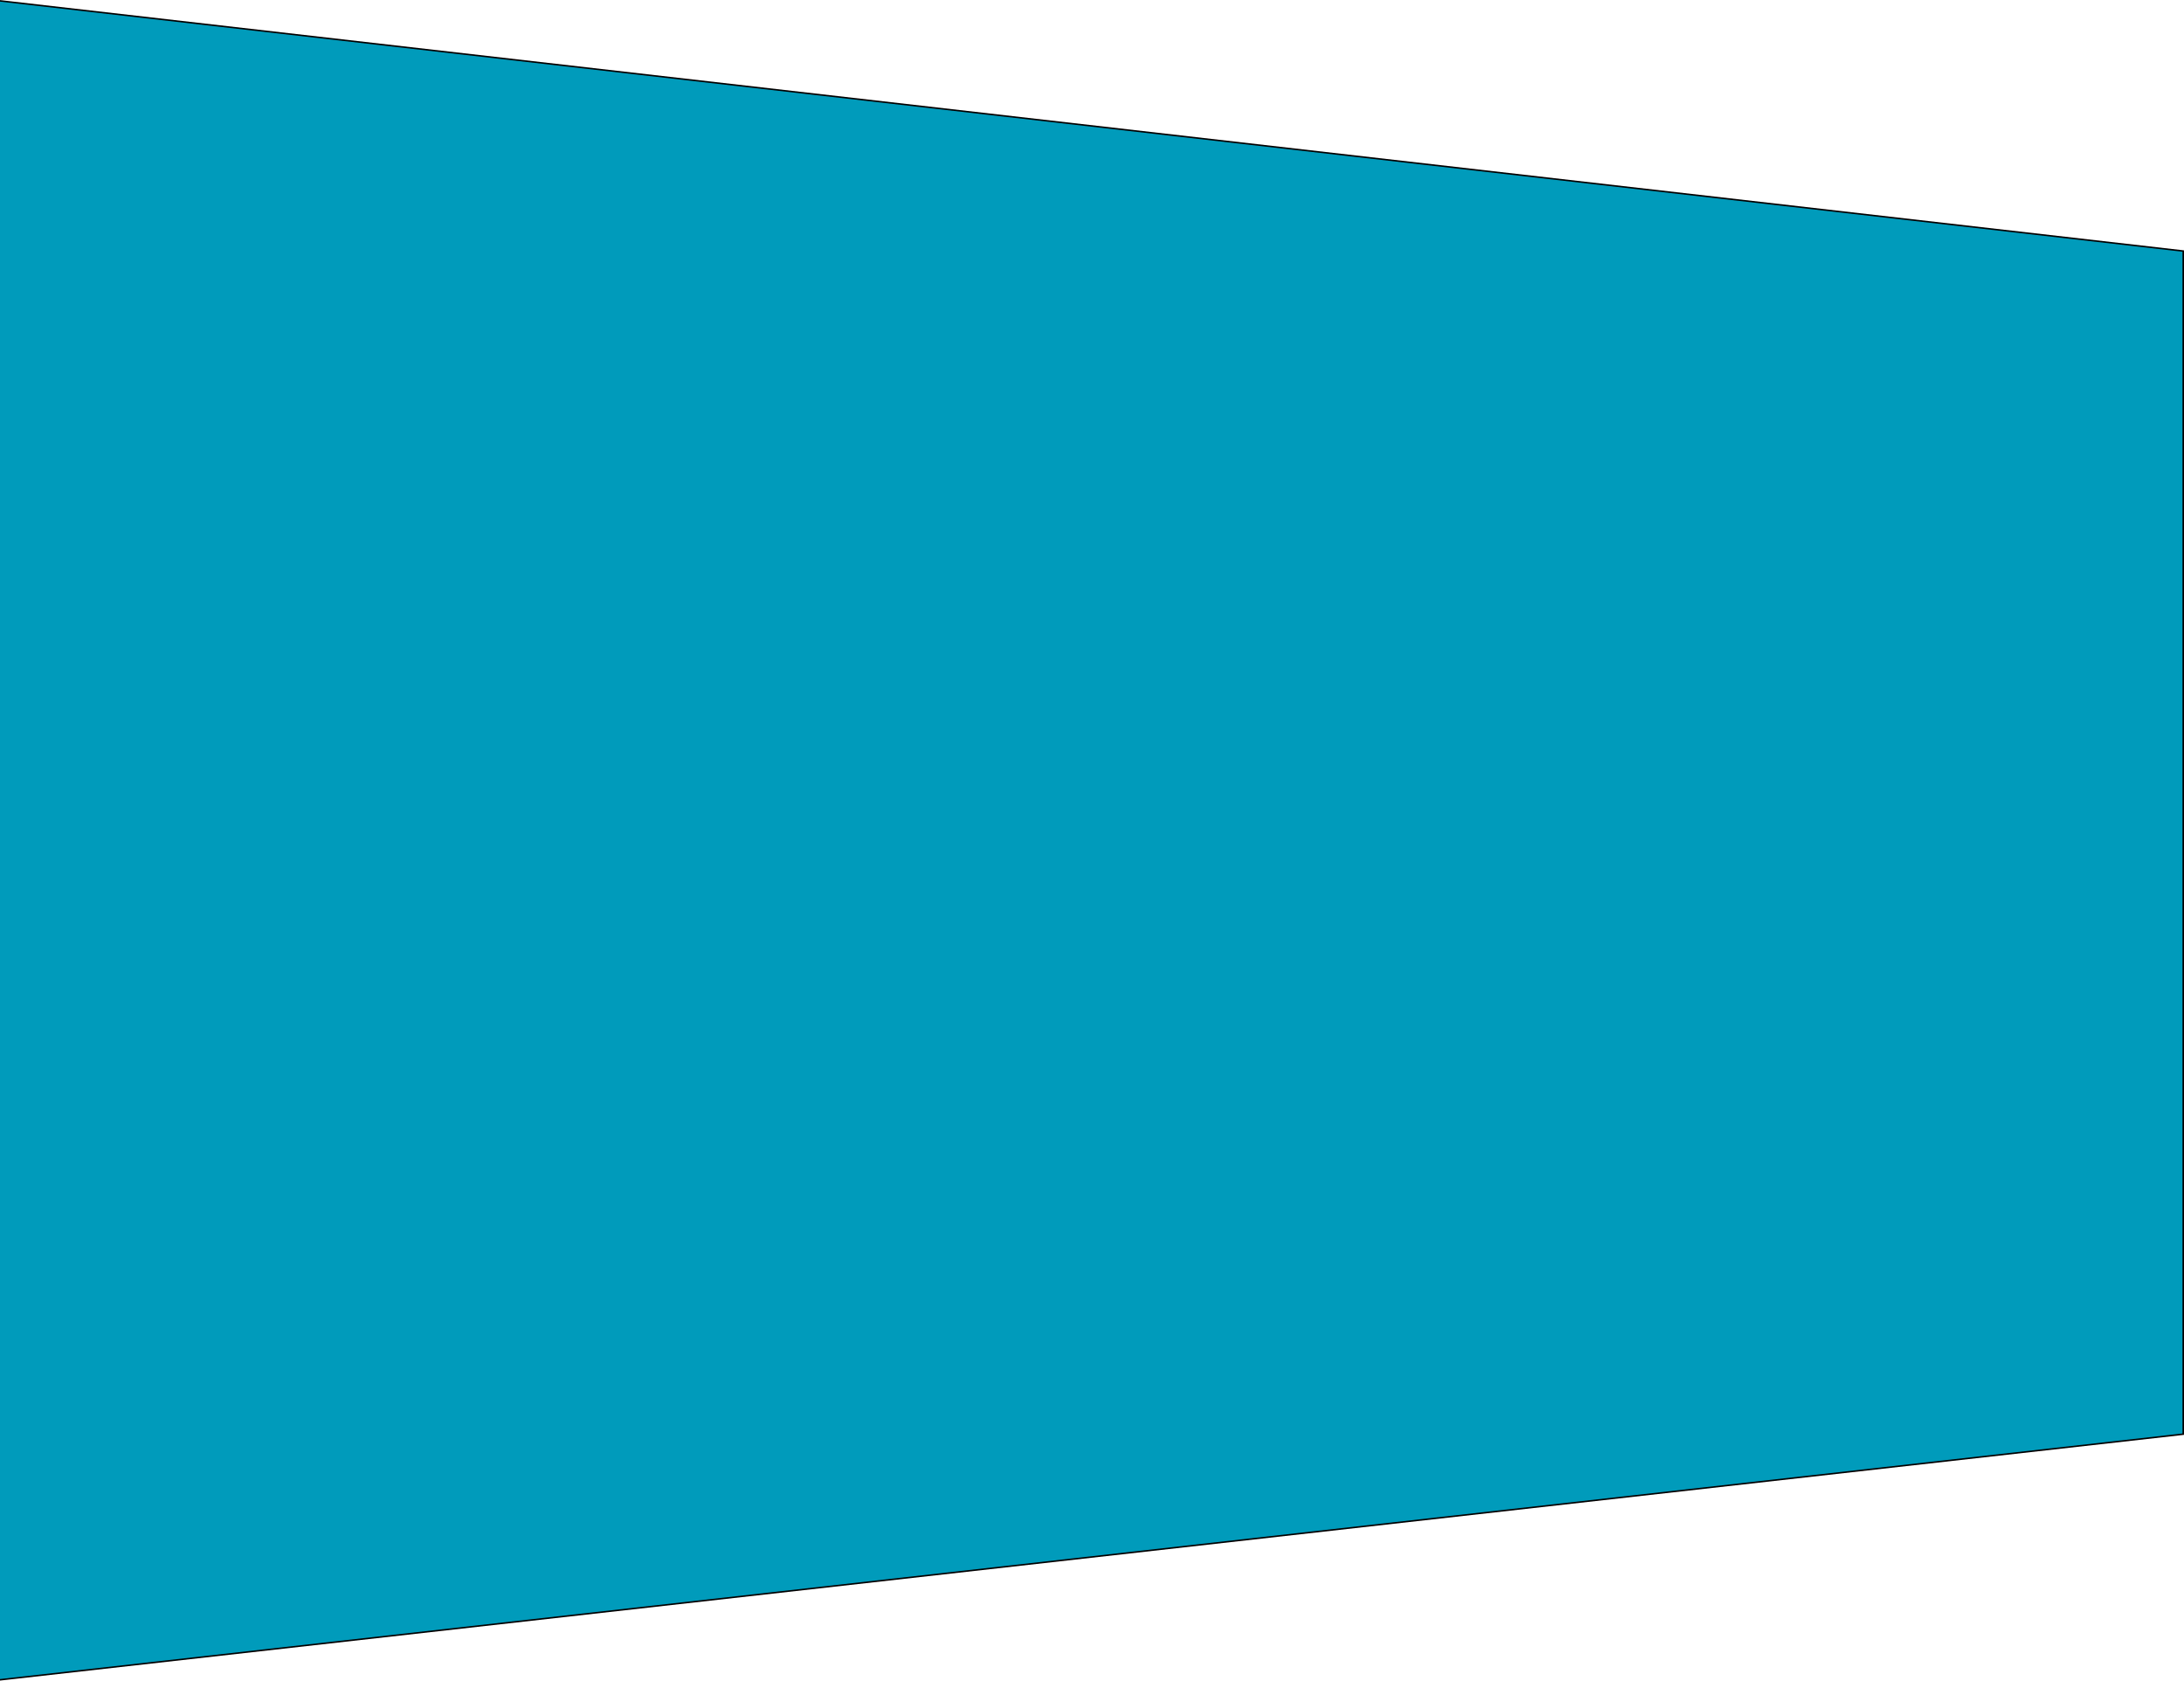
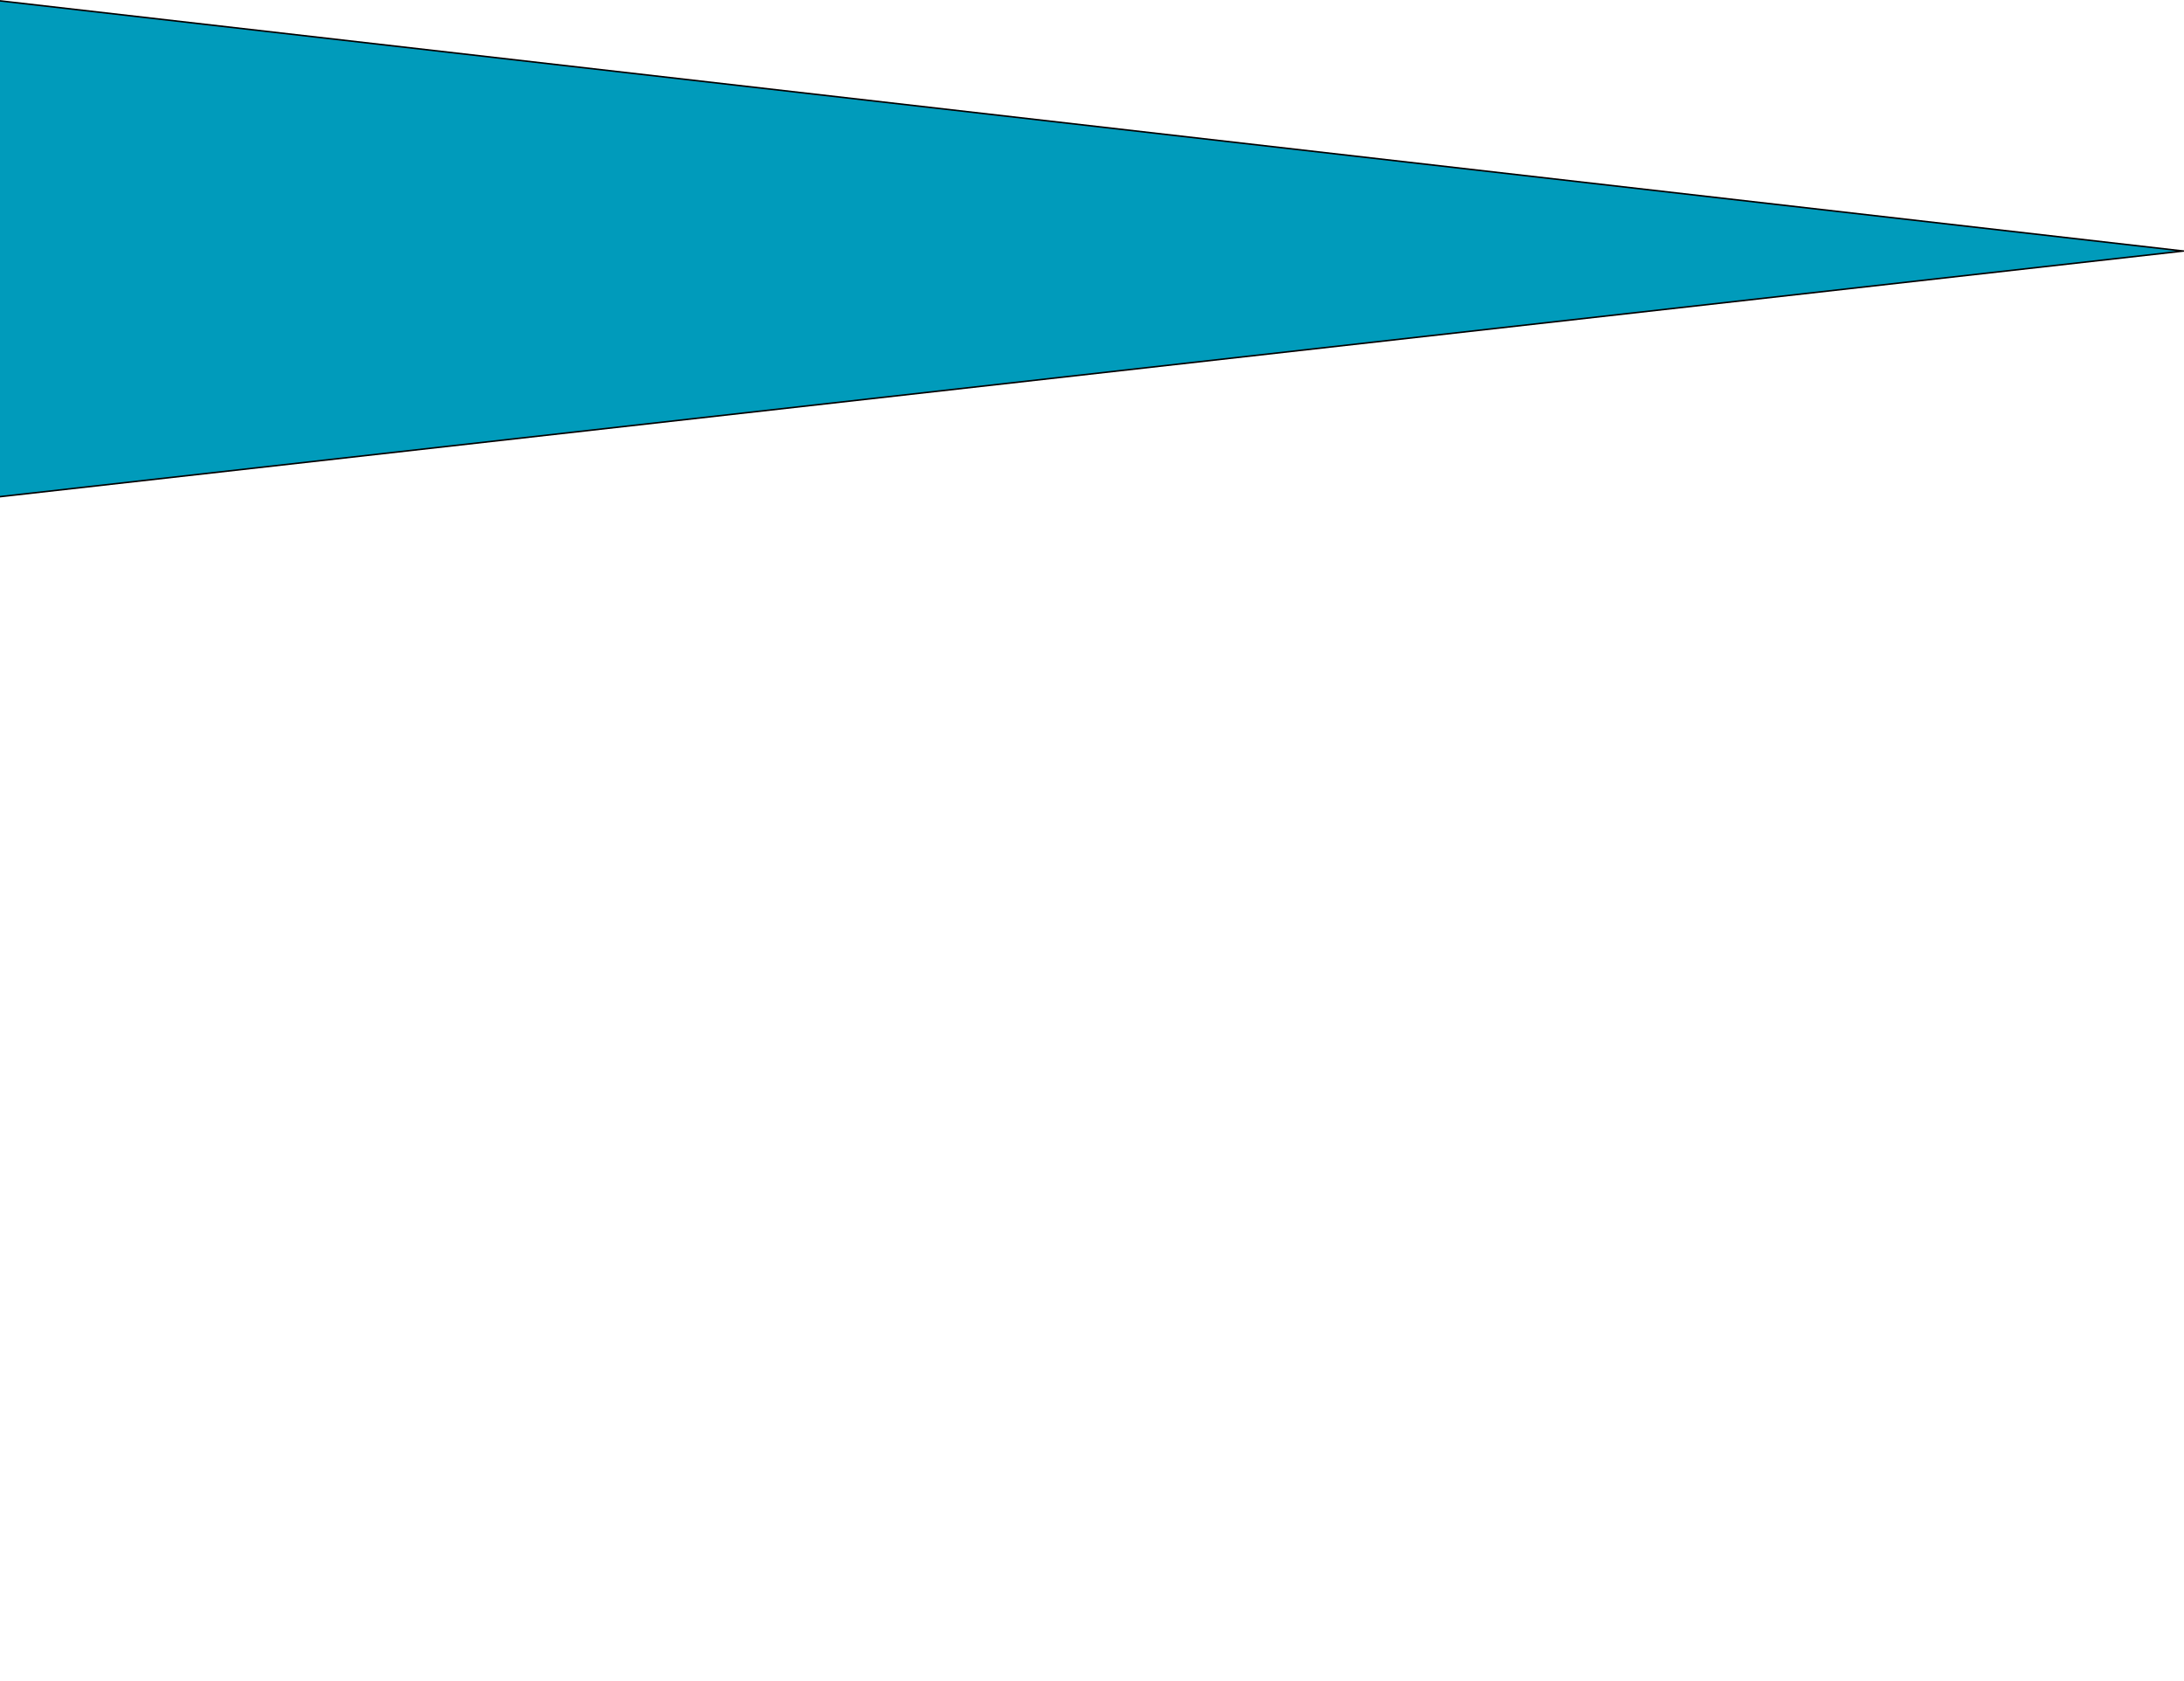
<svg xmlns="http://www.w3.org/2000/svg" enable-background="new 0 0 1440 1108" height="1108" viewBox="0 0 1440 1108" width="1440">
-   <path d="m-.5.5 1440 165v780l-1440 162z" fill="#009bbb" stroke="#000" stroke-miterlimit="10" />
+   <path d="m-.5.5 1440 165l-1440 162z" fill="#009bbb" stroke="#000" stroke-miterlimit="10" />
</svg>